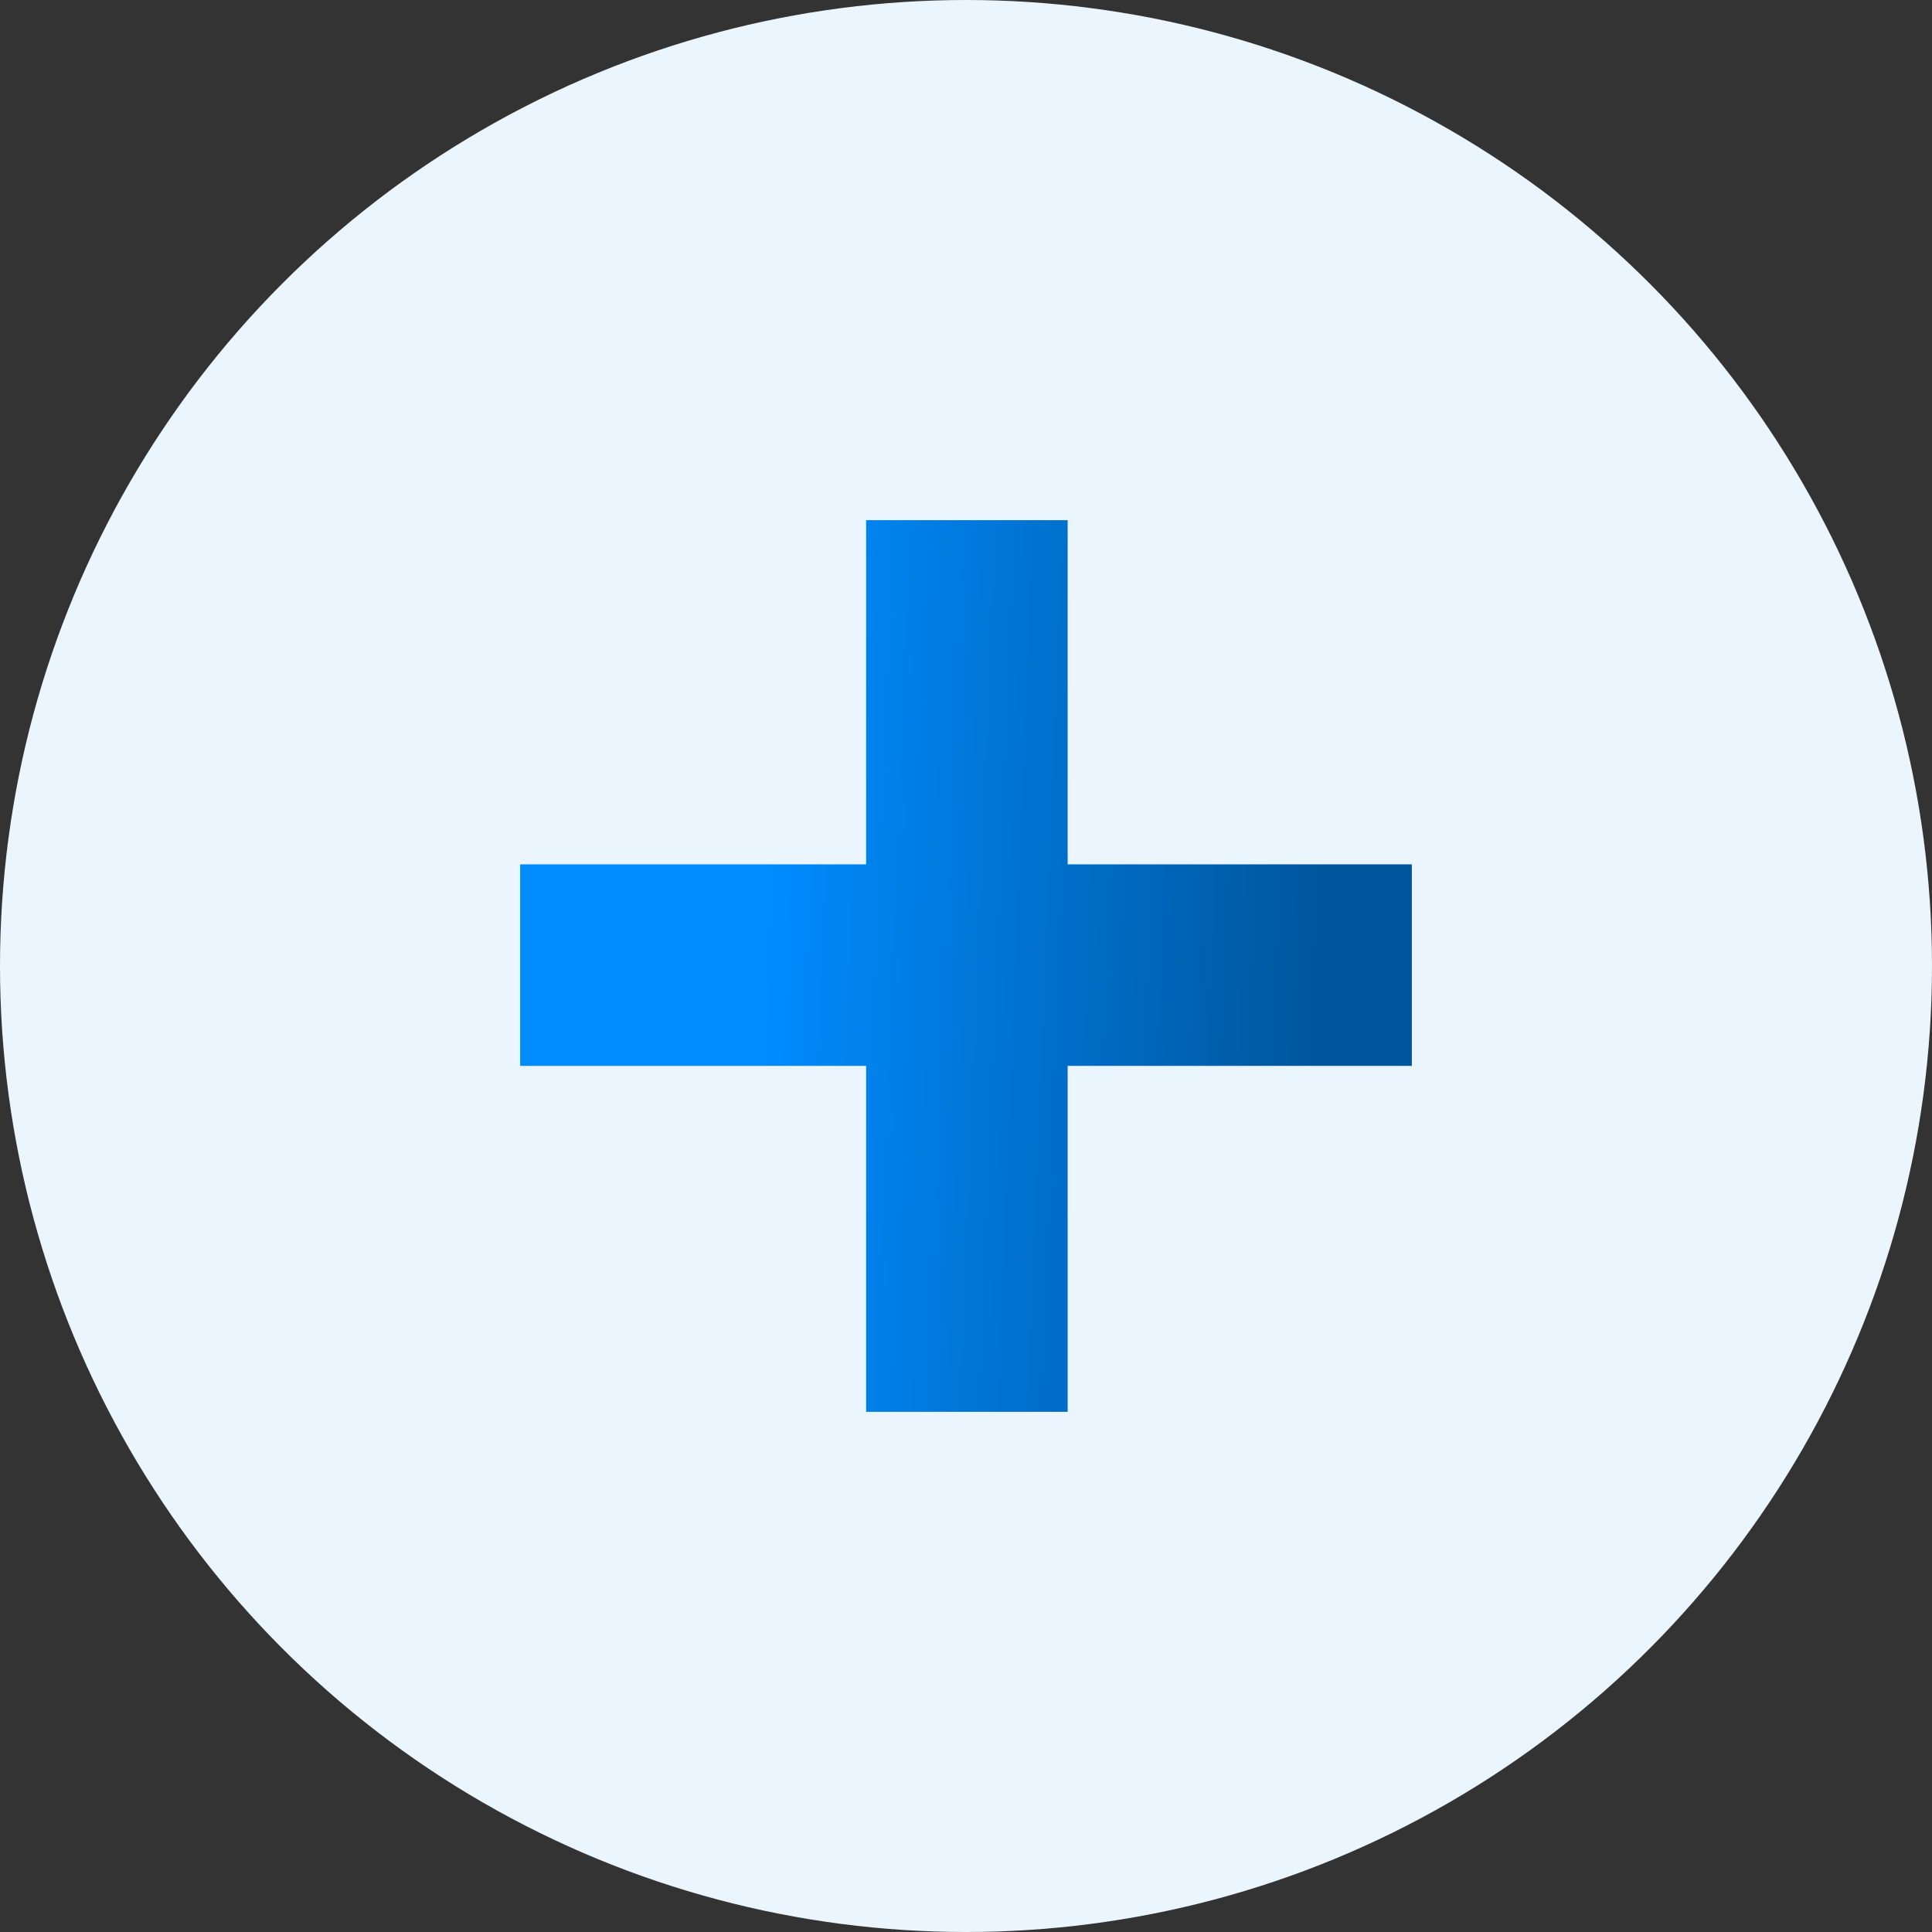
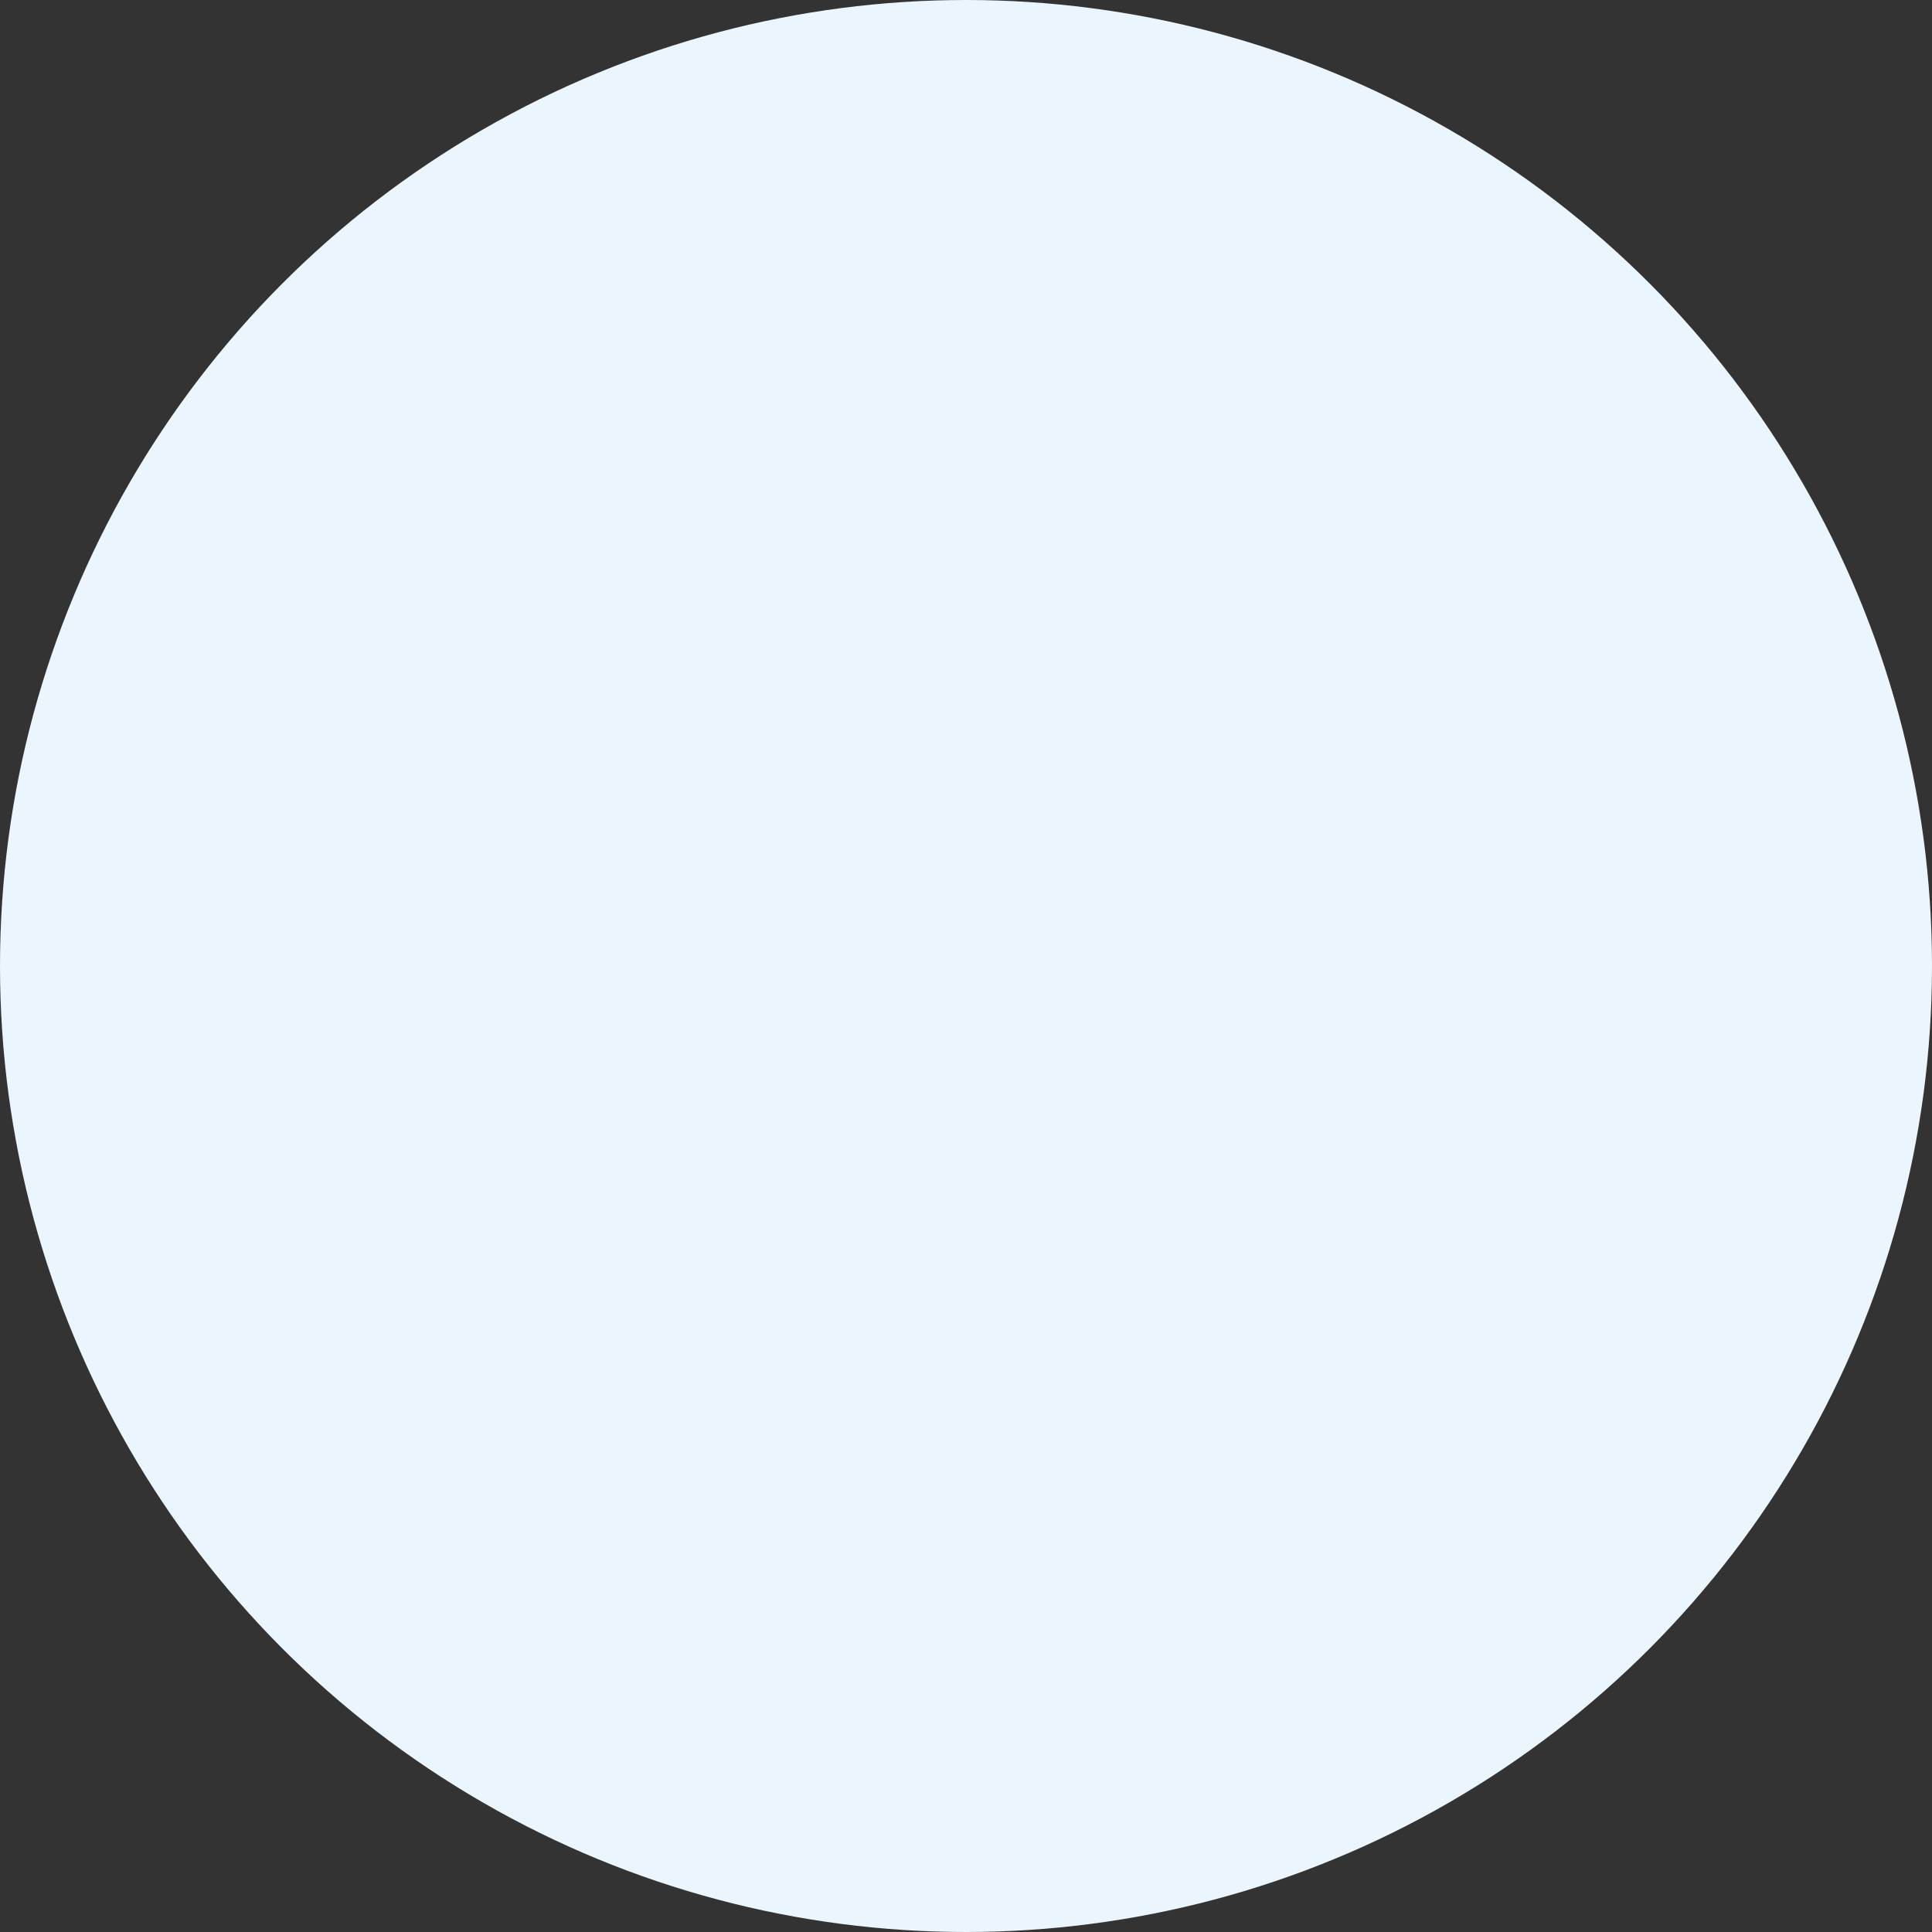
<svg xmlns="http://www.w3.org/2000/svg" width="26" height="26" viewBox="0 0 26 26" fill="none">
  <rect x="0" y="0" width="26" height="26" fill="#333333" stroke="none" />
  <circle cx="13" cy="13" r="13" fill="#EBF5FD" />
-   <path d="M11.656 19V14.344H7V11.632H11.656V7H14.368V11.632H19V14.344H14.368V19H11.656Z" fill="url(#paint0_linear_408_49)" />
  <defs>
    <linearGradient id="paint0_linear_408_49" x1="10.4" y1="9.209" x2="17.91" y2="9.513" gradientUnits="userSpaceOnUse">
      <stop stop-color="#008CFF" />
      <stop offset="1" stop-color="#00569C" />
    </linearGradient>
  </defs>
</svg>